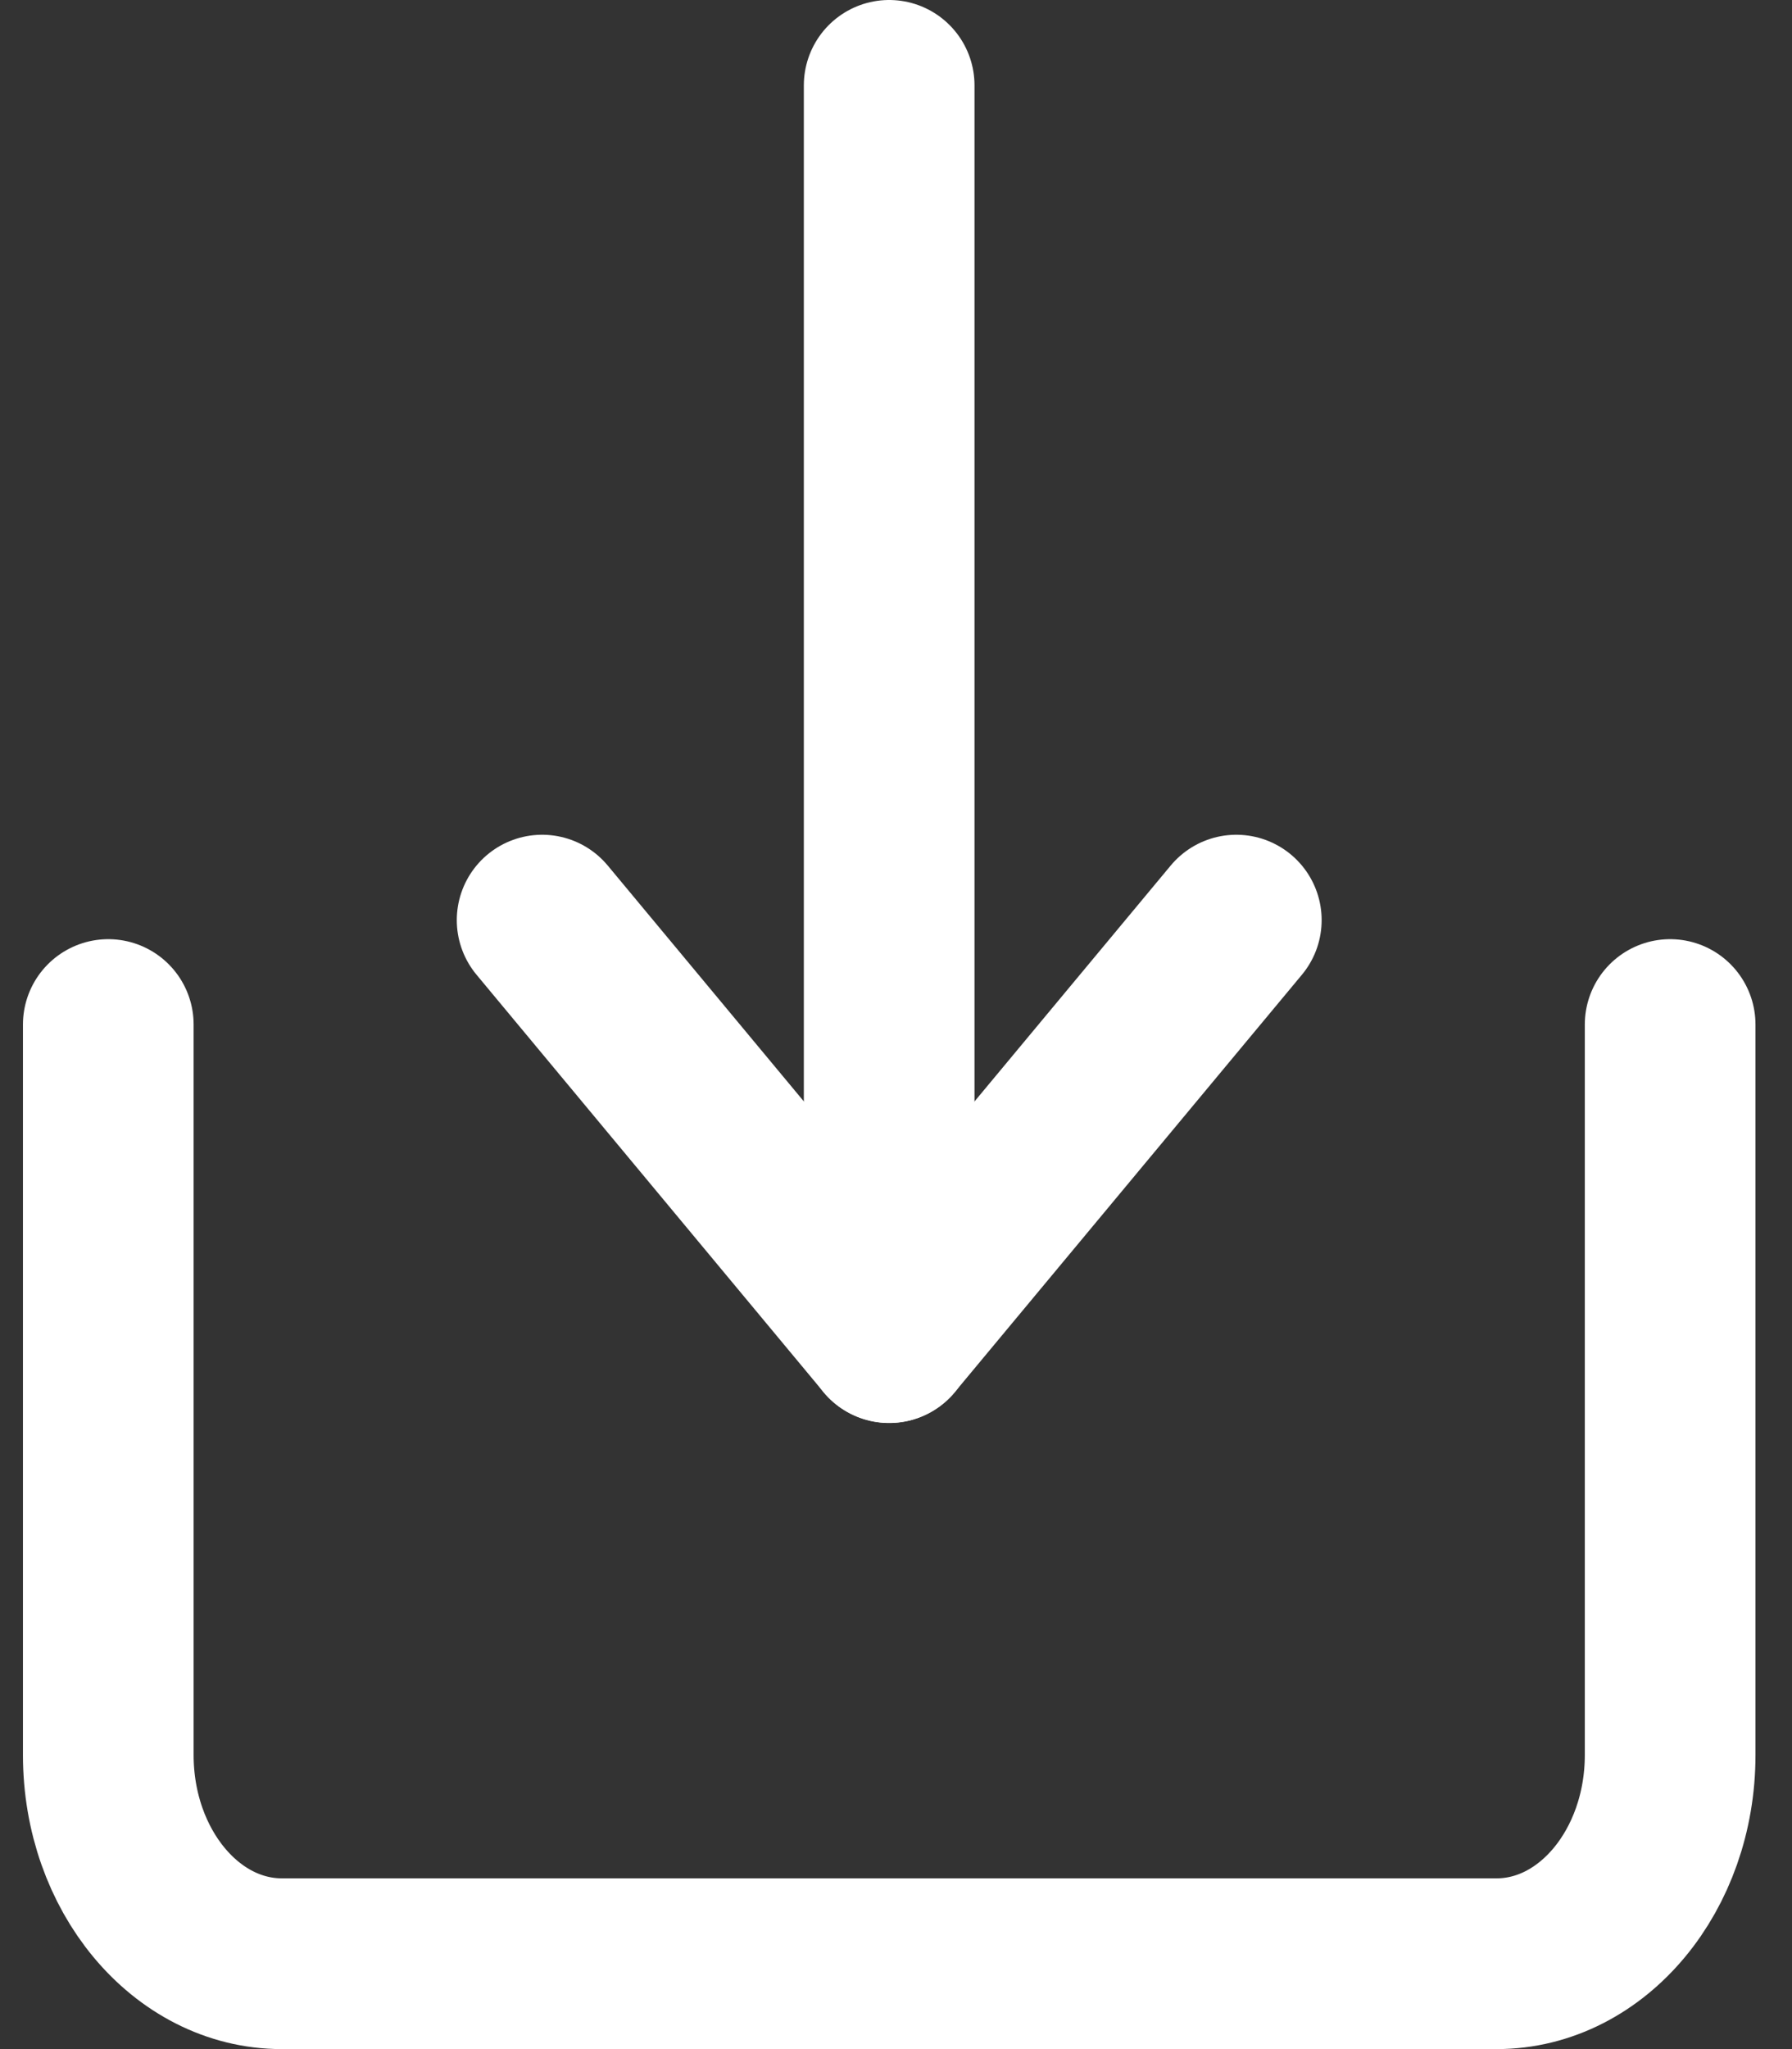
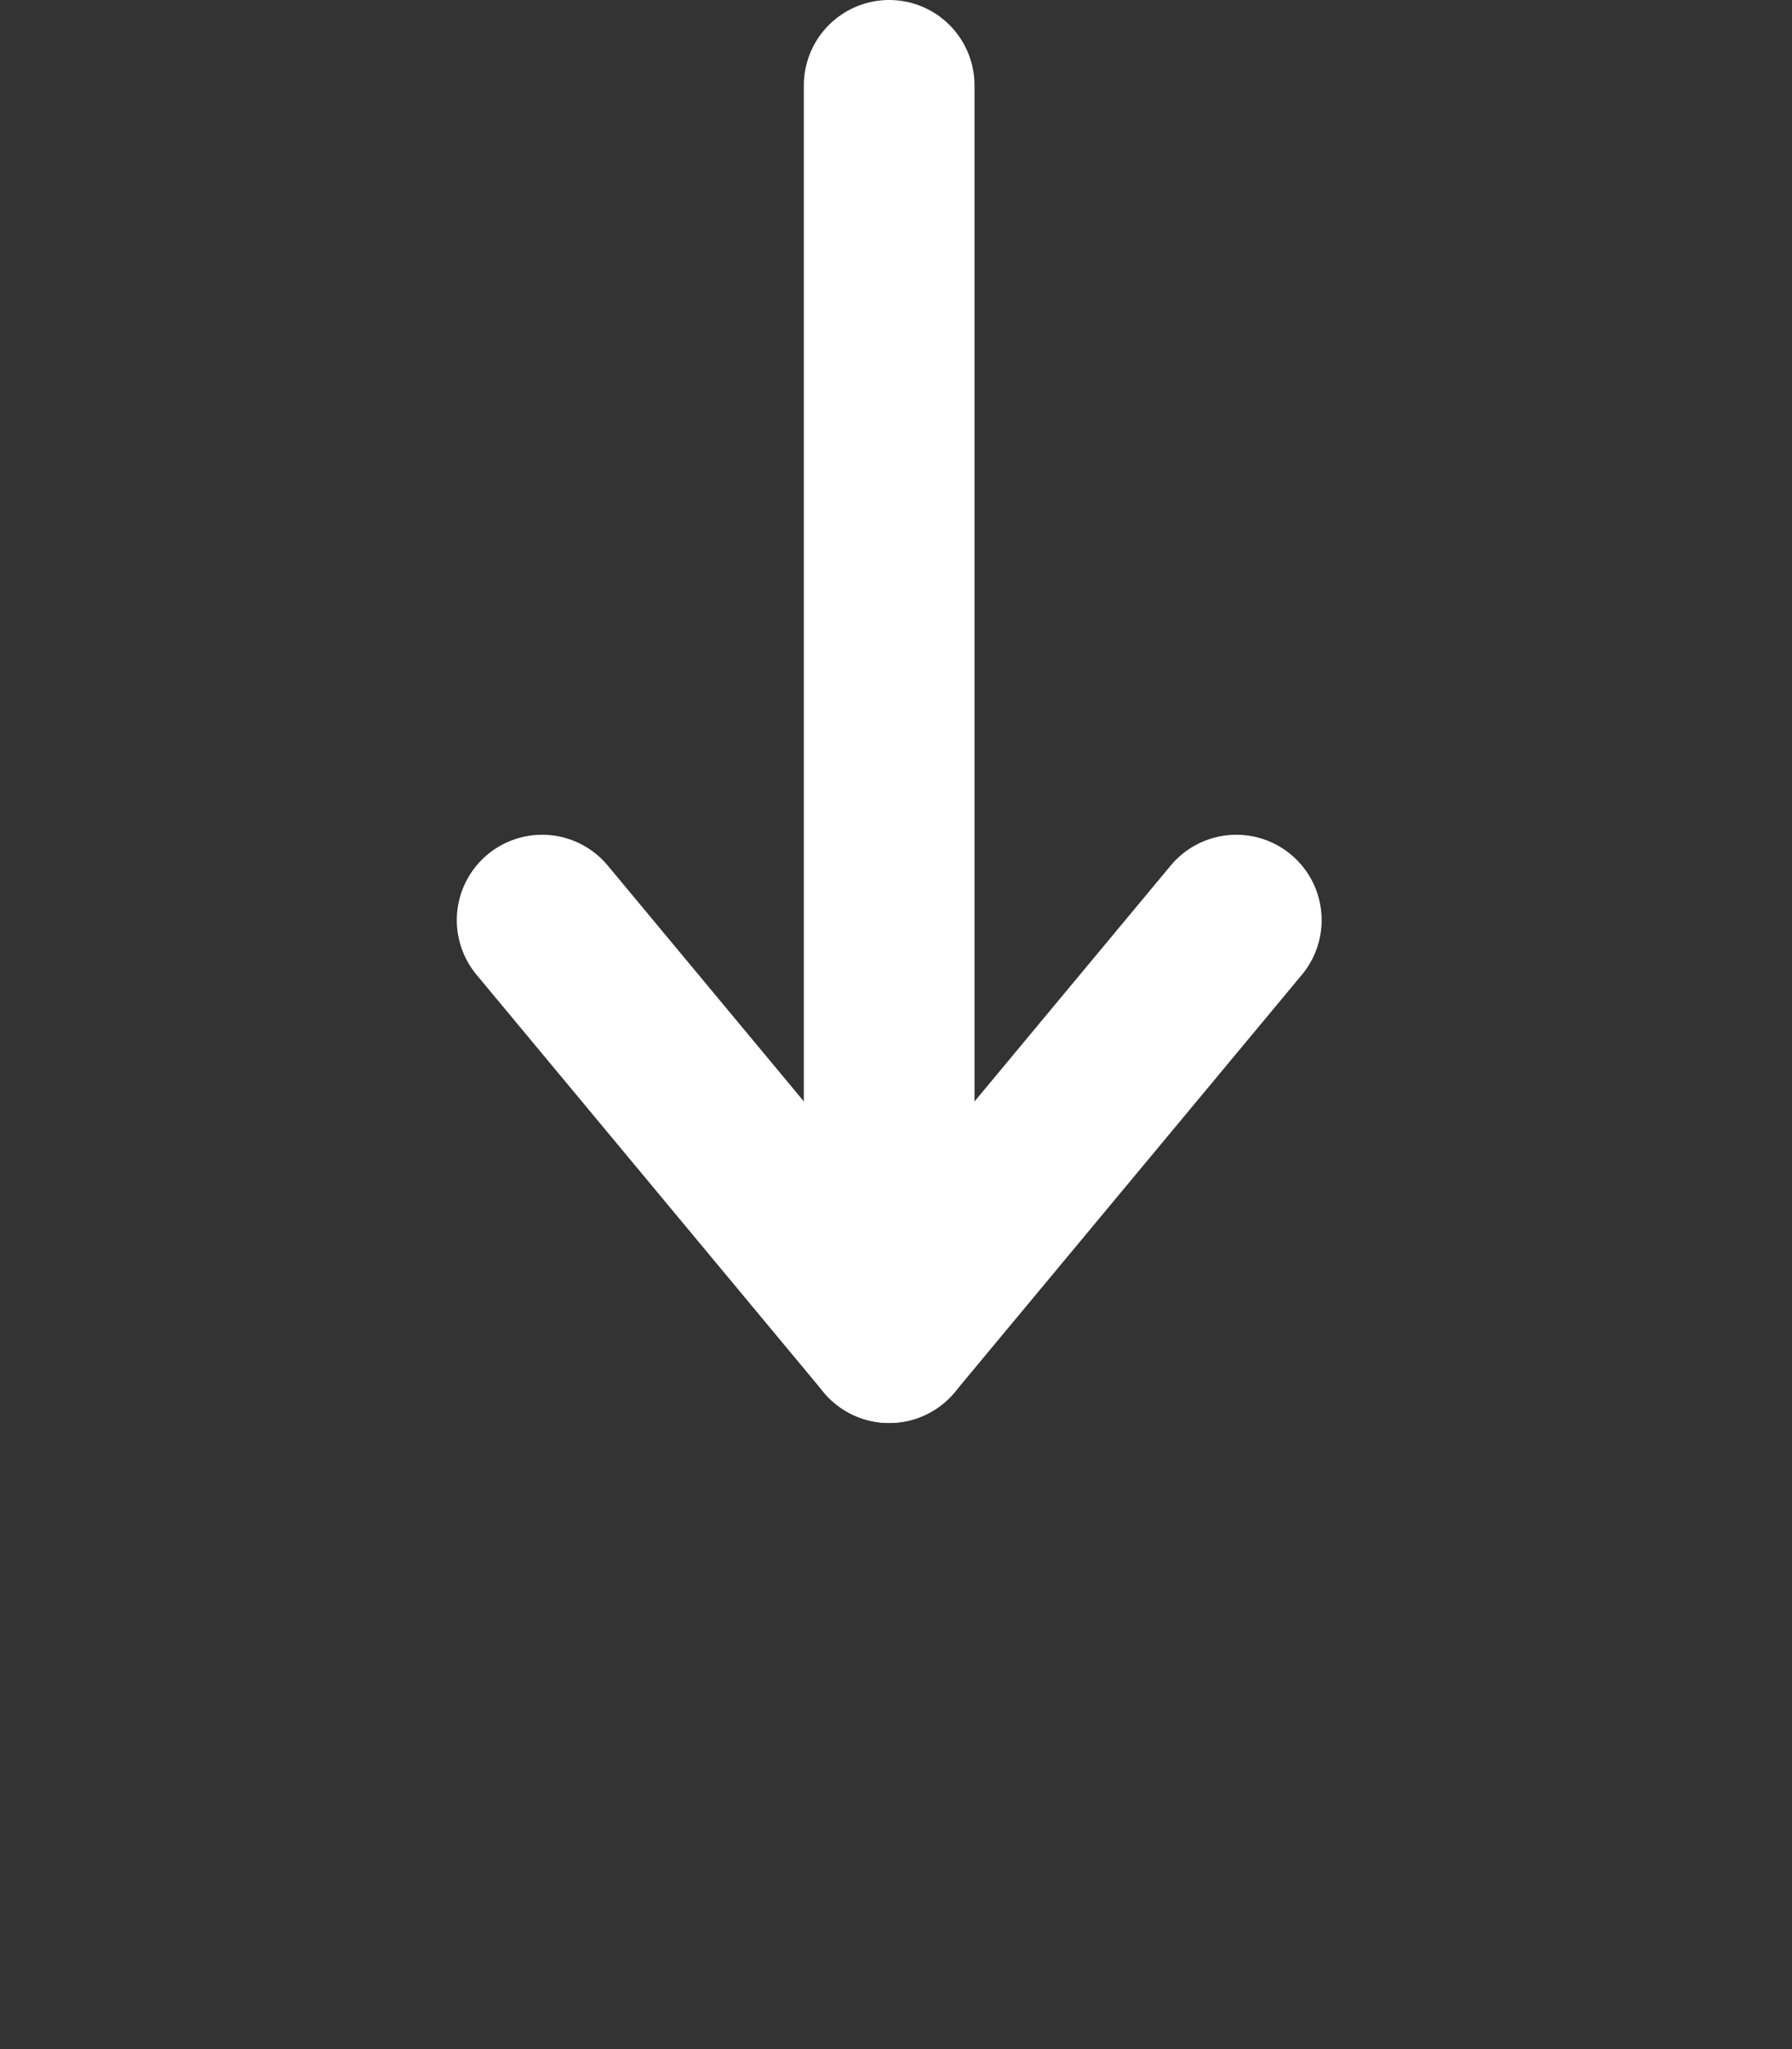
<svg xmlns="http://www.w3.org/2000/svg" width="21" height="24" viewBox="0 0 21 24" fill="none">
  <rect x="0" y="0" width="21" height="24" fill="#333333" stroke="none" />
-   <path d="M1.269 12V20.556C1.269 21.905 2.18 23 3.303 23H17.538C18.66 23 19.572 21.905 19.572 20.556V12" stroke="white" stroke-width="2" stroke-linecap="round" stroke-linejoin="round" />
  <path d="M10.42 15.667V1" stroke="white" stroke-width="2" stroke-linecap="round" stroke-linejoin="round" />
  <path d="M6.353 10.777L10.42 15.666L14.488 10.777" stroke="white" stroke-width="2" stroke-linecap="round" stroke-linejoin="round" />
</svg>